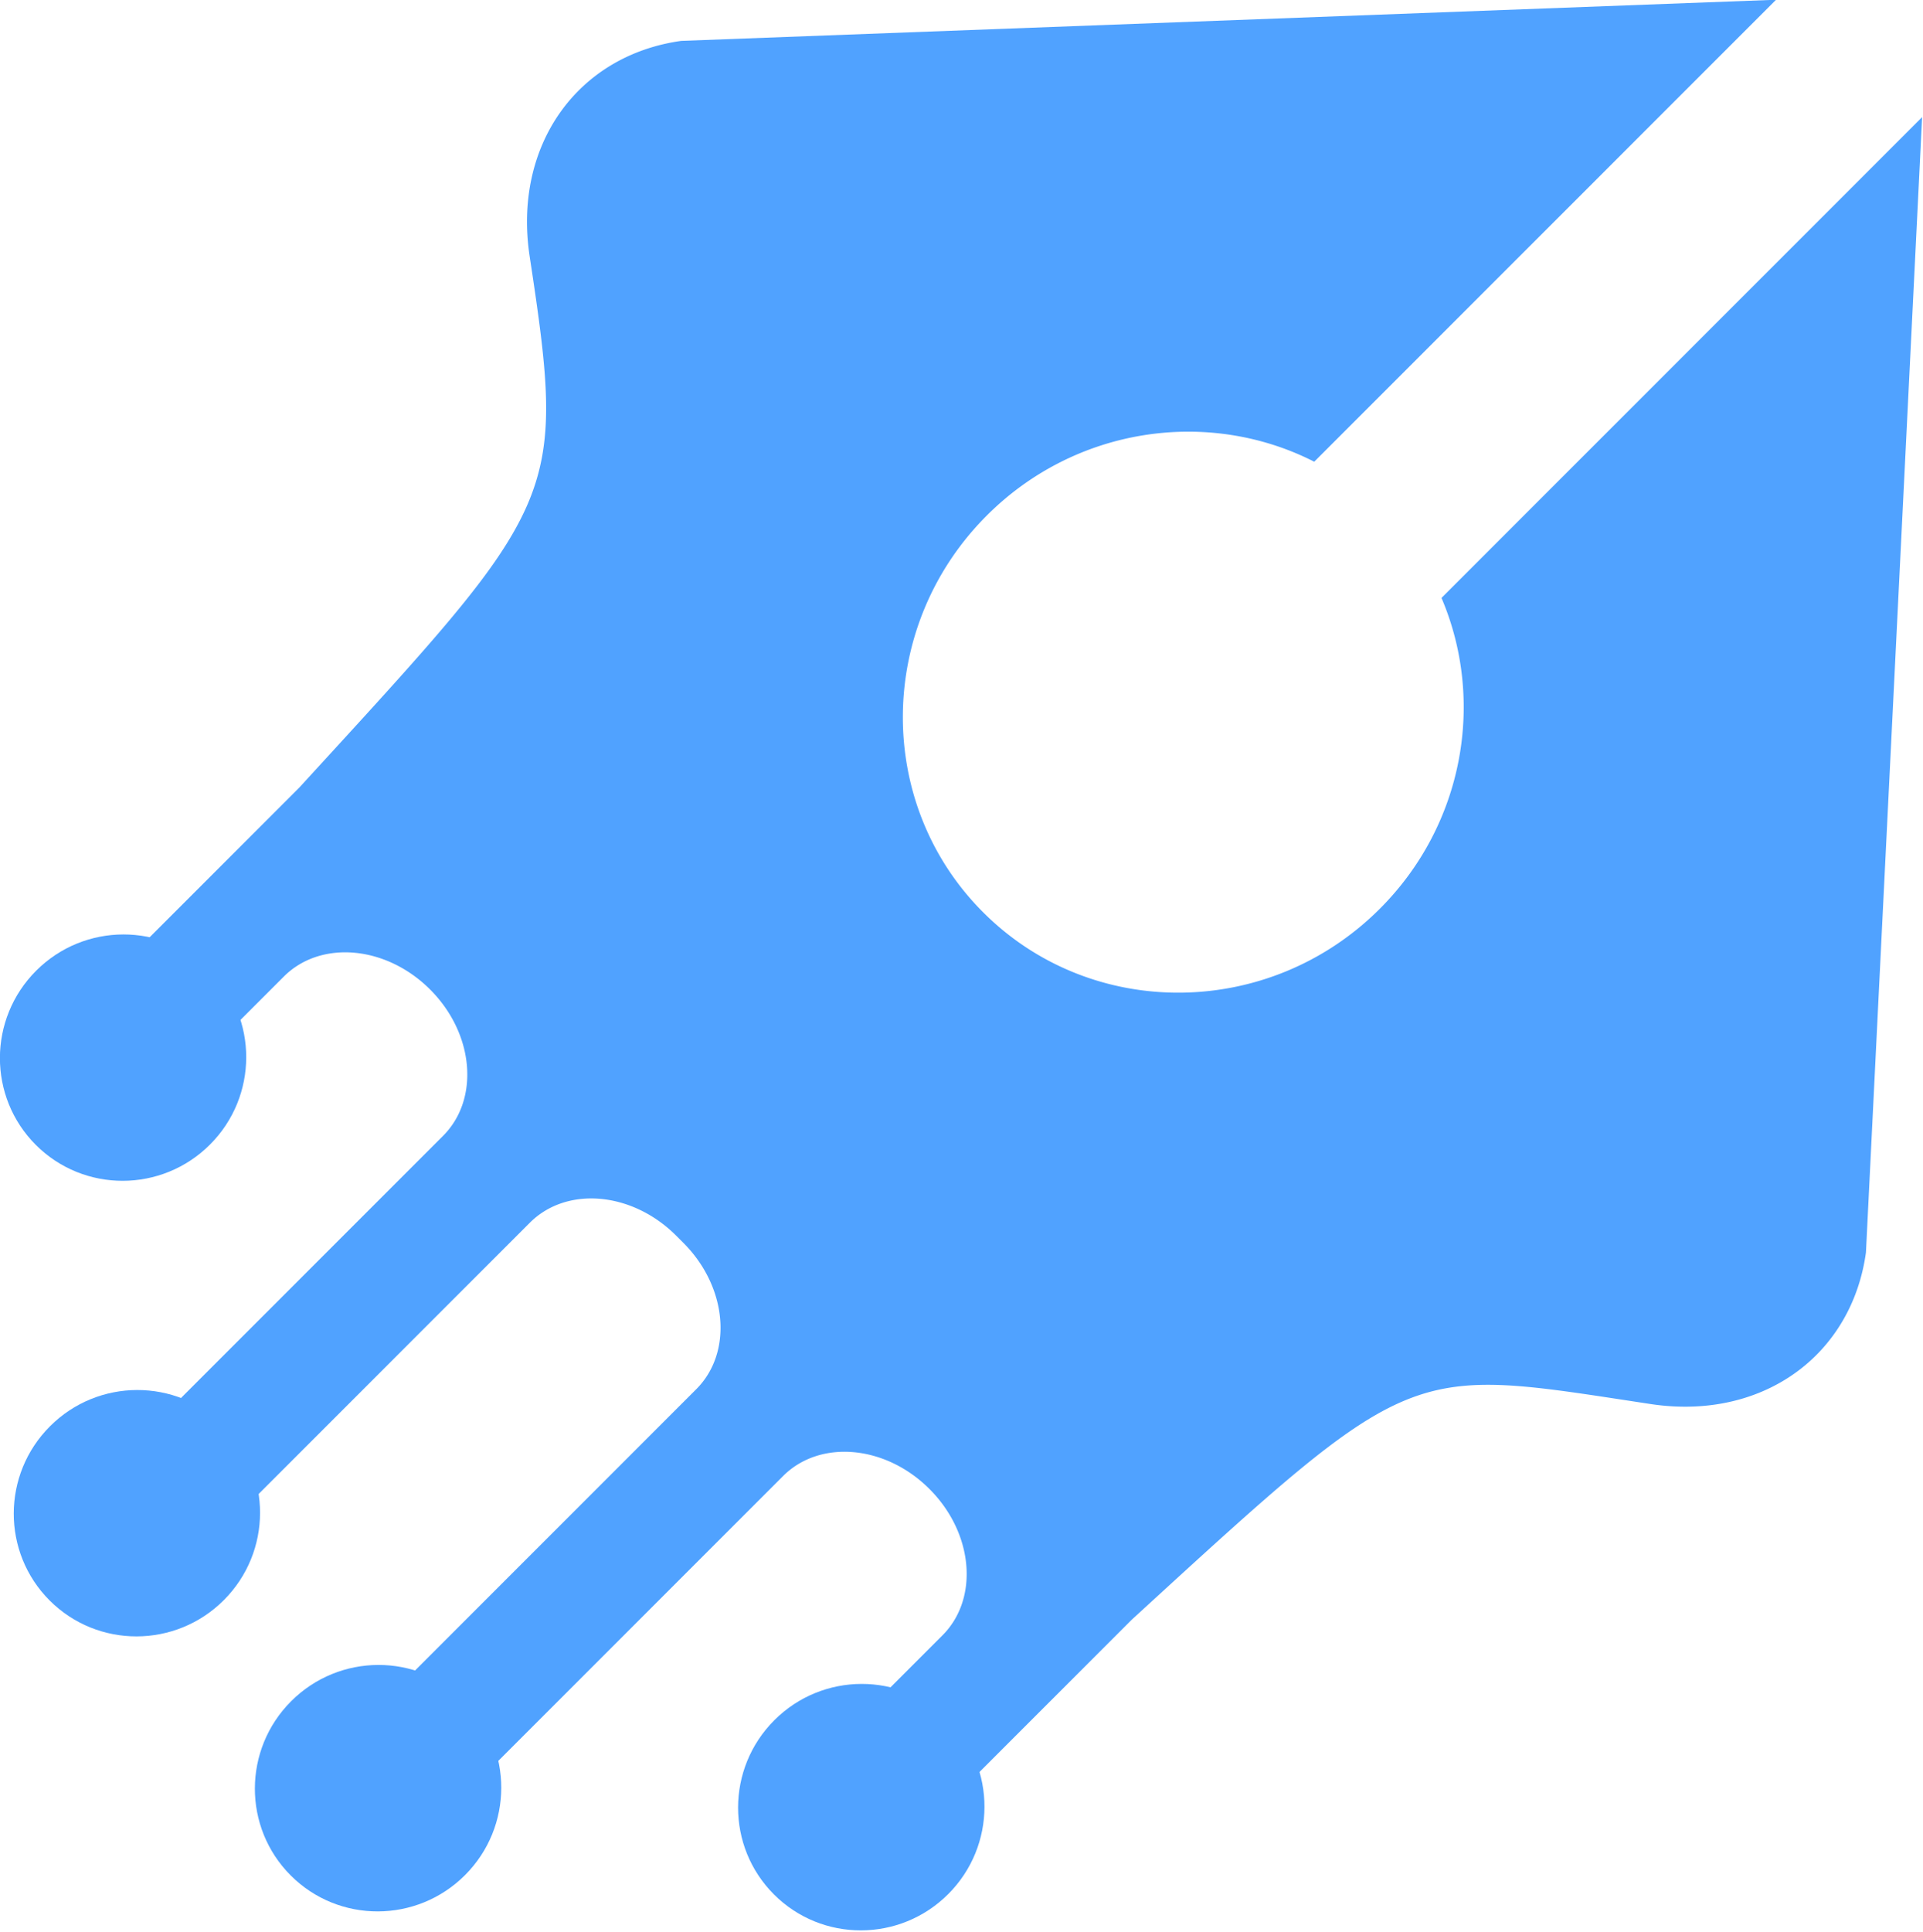
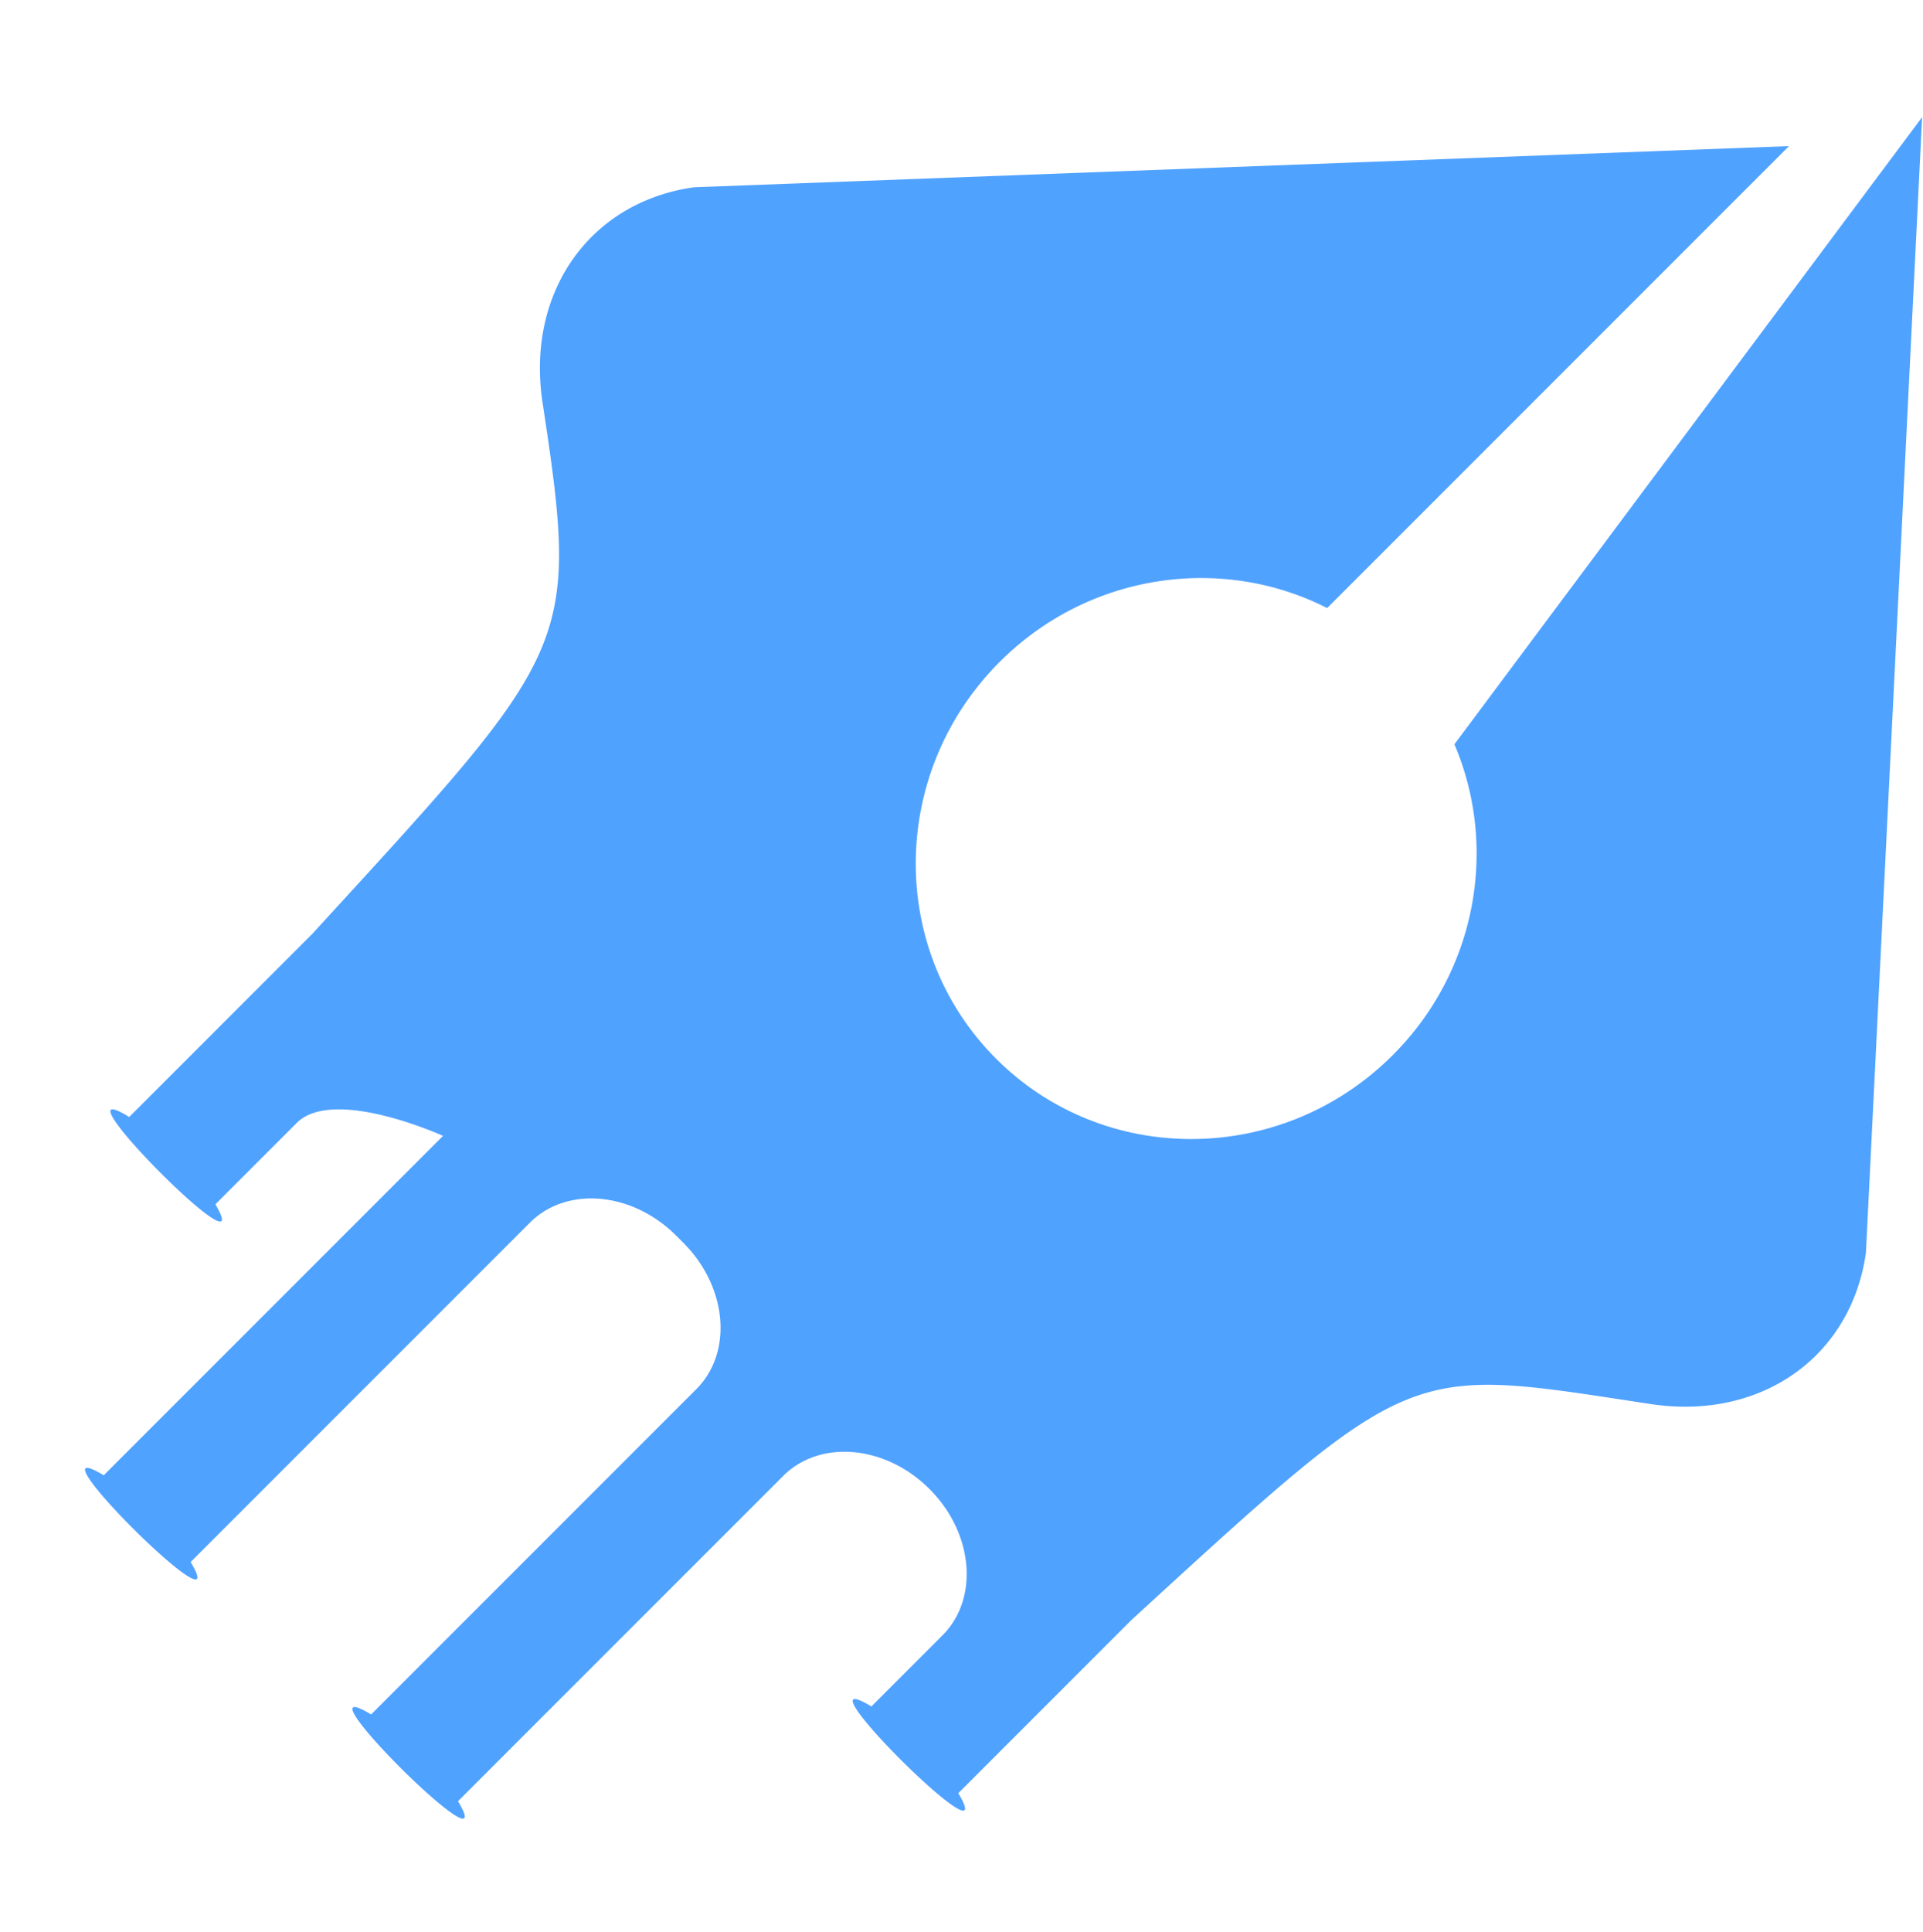
<svg xmlns="http://www.w3.org/2000/svg" version="1.1" width="876" height="880">
  <svg xml:space="preserve" style="fill-rule:evenodd;clip-rule:evenodd;stroke-linejoin:round;stroke-miterlimit:2" viewBox="0 0 876 880">
-     <path d="m692.157 1007.11-84.013 63.75a20.03 20.03 0 0 1-10.74 3.13c-5.62 0-11.15-2.37-15.13-6.89-14.7-16.72-13.282-16.51-51.822-17.93h-24.455c-2.21 7.41-2.32-17.99-.01-10.26h10.015c5.2 0 9.41-4.21 9.41-9.41v-.01c0-5.2-4.21-9.41-9.41-9.41h-45.856c-2.21 7.41-2.32-17.99-.01-10.26h45.866c5.2 0 9.41-4.21 9.41-9.41v-.85c0-5.2-4.21-9.41-9.41-9.41h-47.849c-2.21 7.41-2.32-17.99-.01-10.26h47.859c5.2 0 9.41-4.21 9.41-9.41s-4.21-9.41-9.41-9.41h-11.469c-2.27 7.33-2.16-18.05.08-10.25h25.809c38.54-1.42 39.02-1.064 53.72-17.784 6.59-7.49 17.47-9.07 25.87-3.76l80.122 62.268h-65.148c-3.634-9.374-14.309-16.17-26.897-16.17-15.579 0-28.226 10.408-28.226 23.228 0 12.818 12.647 23.228 28.226 23.228 11.929 0 22.14-6.1 26.269-14.72z" style="fill:#50a2ff" transform="rotate(-45 -4543.986 5530.376)scale(4.567 5.451)" />
-     <circle cx="205" cy="155" r="55" style="fill:#50a2ff" transform="matrix(.723 -.723 .72 .72 132.53 859.612)" />
-     <circle cx="205" cy="155" r="55" style="fill:#50a2ff" transform="matrix(.723 -.723 .72 .72 -87.59 850.974)" />
-     <circle cx="205" cy="155" r="55" style="fill:#50a2ff" transform="rotate(-45 777.323 601.08)scale(1.022 1.018)" />
-     <circle cx="205" cy="155" r="55" style="fill:#50a2ff" transform="rotate(-45 523.73 504.95)scale(1.022 1.018)" />
+     <path d="m692.157 1007.11-84.013 63.75a20.03 20.03 0 0 1-10.74 3.13c-5.62 0-11.15-2.37-15.13-6.89-14.7-16.72-13.282-16.51-51.822-17.93h-24.455c-2.21 7.41-2.32-17.99-.01-10.26h10.015c5.2 0 9.41-4.21 9.41-9.41v-.01c0-5.2-4.21-9.41-9.41-9.41h-45.856c-2.21 7.41-2.32-17.99-.01-10.26h45.866c5.2 0 9.41-4.21 9.41-9.41v-.85c0-5.2-4.21-9.41-9.41-9.41h-47.849c-2.21 7.41-2.32-17.99-.01-10.26h47.859s-4.21-9.41-9.41-9.41h-11.469c-2.27 7.33-2.16-18.05.08-10.25h25.809c38.54-1.42 39.02-1.064 53.72-17.784 6.59-7.49 17.47-9.07 25.87-3.76l80.122 62.268h-65.148c-3.634-9.374-14.309-16.17-26.897-16.17-15.579 0-28.226 10.408-28.226 23.228 0 12.818 12.647 23.228 28.226 23.228 11.929 0 22.14-6.1 26.269-14.72z" style="fill:#50a2ff" transform="rotate(-45 -4543.986 5530.376)scale(4.567 5.451)" />
  </svg>
  <style>@media (prefers-color-scheme: light) { :root { filter: none; } }
@media (prefers-color-scheme: dark) { :root { filter: none; } }
</style>
</svg>